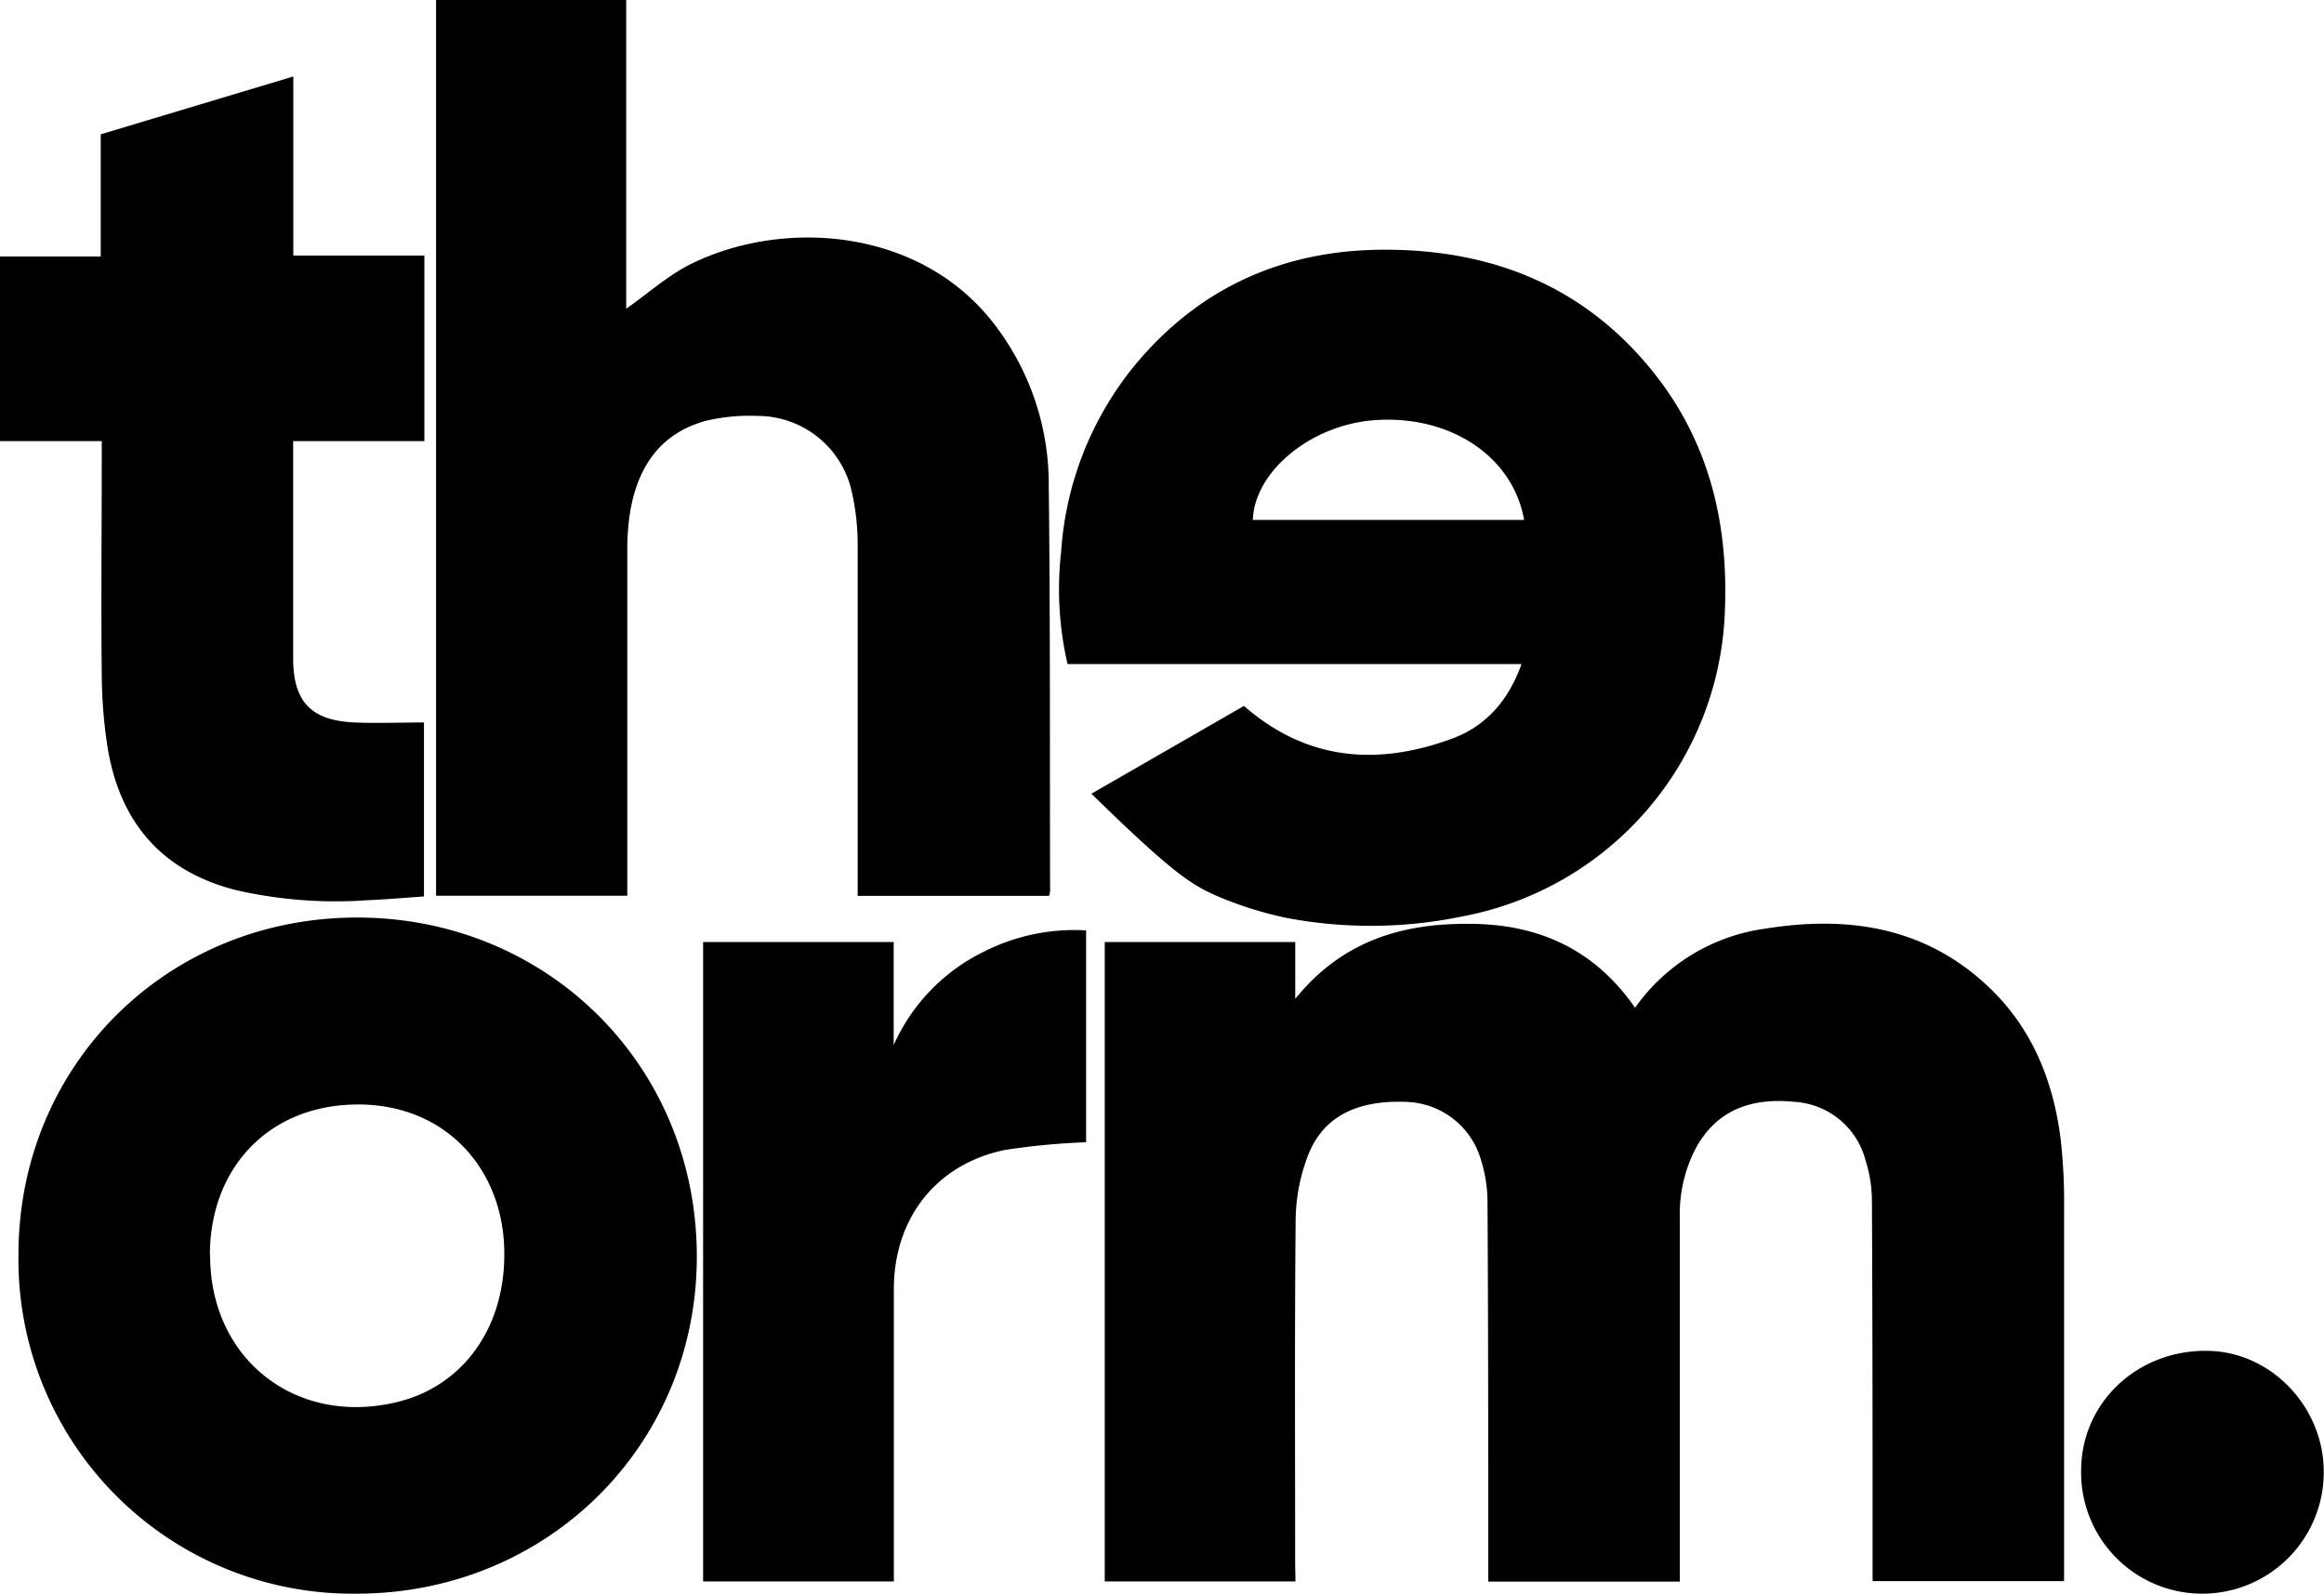
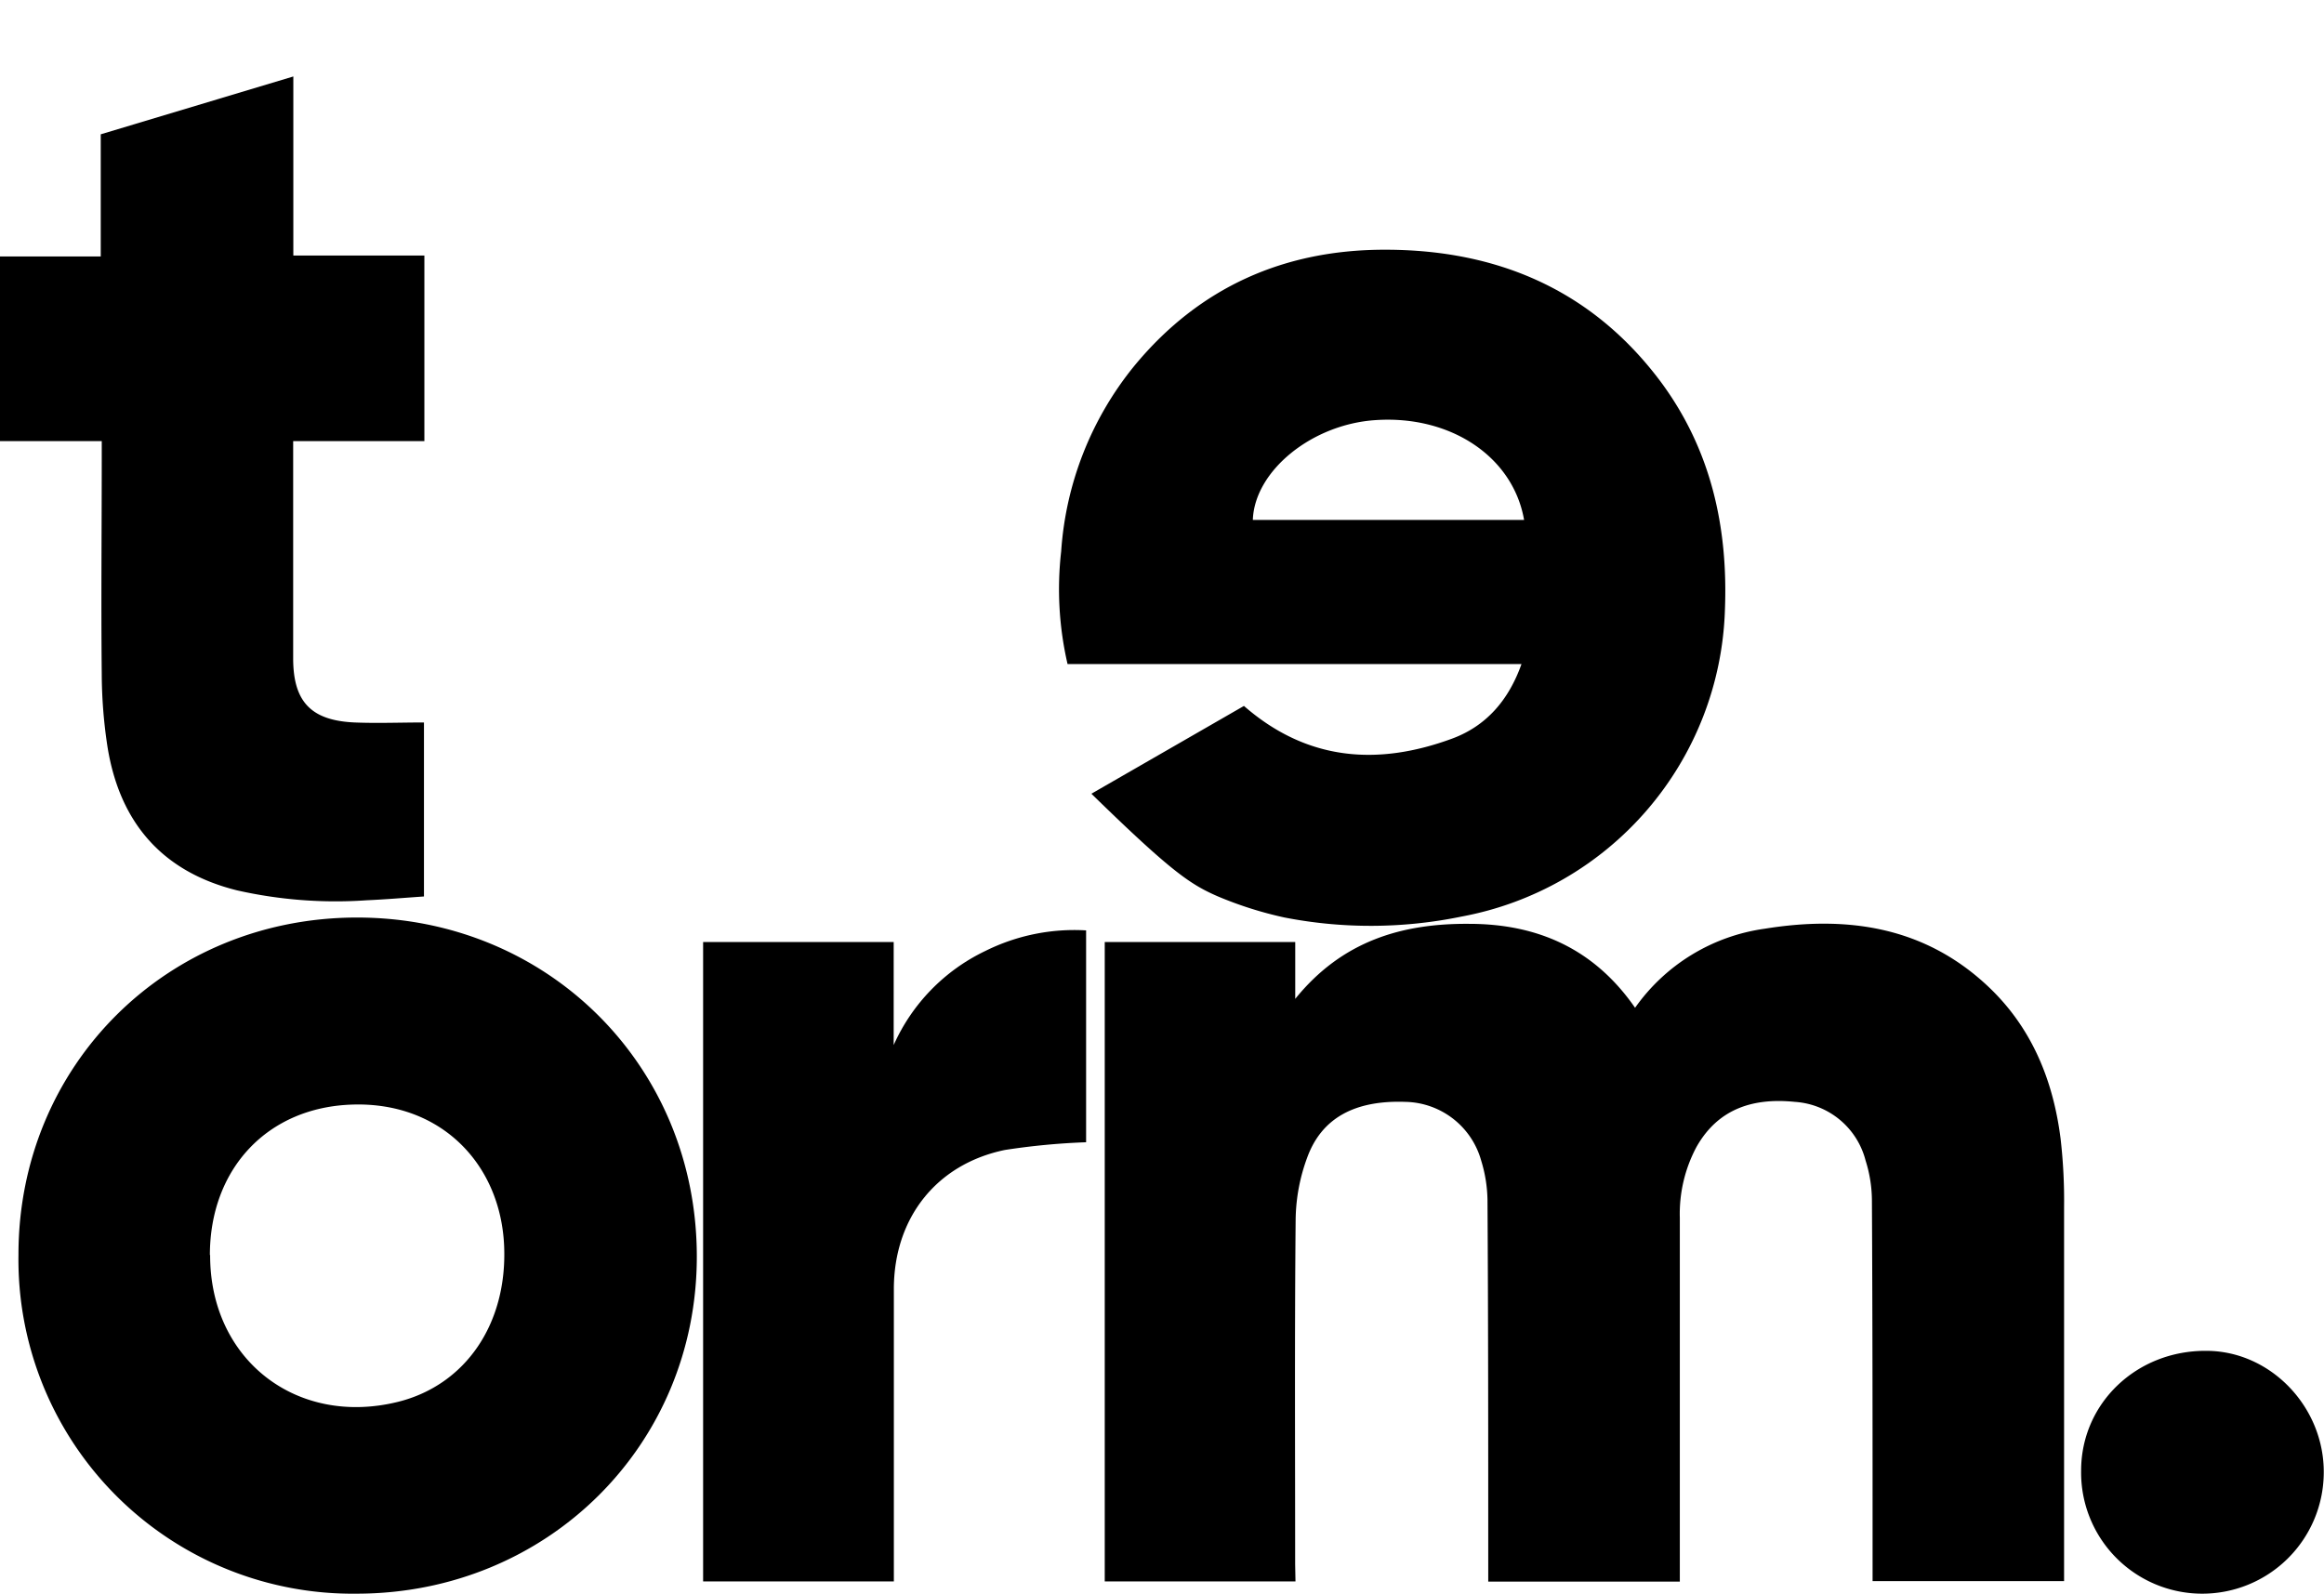
<svg xmlns="http://www.w3.org/2000/svg" viewBox="0 0 276.82 189.86">
  <g id="Calque_2" data-name="Calque 2">
    <g id="Calque_1-2" data-name="Calque 1">
      <path d="M154.31,188.4H131.59V112.23h22.69V119c5.58-6.91,12.72-9,20.7-8.94,8.2,0,14.93,3,19.78,10a22.72,22.72,0,0,1,15.45-9.42c9.73-1.57,18.85-.29,26.4,6.69,5.34,4.93,7.95,11.29,8.84,18.37a64.6,64.6,0,0,1,.41,8.11c0,14.13,0,28.26,0,42.39v2.16H223.05v-1.86c0-14.53,0-29.05-.08-43.58a15.93,15.93,0,0,0-.75-4.65,9.32,9.32,0,0,0-8.42-7c-4.89-.5-9.1.75-11.71,5.34a16.9,16.9,0,0,0-2,8.47q0,20.61,0,41.2v2.14H177.27v-1.93c0-14.52,0-29-.09-43.57a16.74,16.74,0,0,0-.75-4.65,9.56,9.56,0,0,0-9-7c-6-.22-10,1.88-11.73,6.65a22,22,0,0,0-1.37,7.25c-.13,13.74-.06,27.47-.06,41.2Z" />
-       <path d="M51.94,0H74.59V36.78c2.65-1.86,5.06-4.05,7.87-5.41,11-5.33,27-4.17,35.78,7a31.22,31.22,0,0,1,6.68,19.5c.19,16.1.12,32.2.16,48.3a3.36,3.36,0,0,1-.12.56h-22.8v-2.08c0-13.17,0-26.33,0-39.5a28.33,28.33,0,0,0-.85-7.18,11.51,11.51,0,0,0-11.06-8.42,22.94,22.94,0,0,0-6,.54c-5.66,1.47-8.35,5.62-9.23,11.12a29.71,29.71,0,0,0-.3,4.72q0,19.32,0,38.65v2.13H51.94Z" />
      <path d="M130,94.56,148.17,84.1c7.51,6.55,15.91,7.16,24.78,3.9,4.05-1.49,6.74-4.55,8.28-8.89H127.16a39.63,39.63,0,0,1-.76-13.42,39.14,39.14,0,0,1,8.76-22.16C142.89,34.19,153,29.73,165,29.75c13.36,0,24.61,4.79,32.77,15.67,6,8.06,8.09,17.33,7.69,27.29a38.38,38.38,0,0,1-31.35,36.48,53.58,53.58,0,0,1-21.13.11,45.09,45.09,0,0,1-7.94-2.52C141.76,105.35,139.5,103.83,130,94.56Zm51.54-32.62c-1.31-7.53-8.75-12.5-17.71-11.89-7.59.5-14.4,6.06-14.6,11.89Z" />
      <path d="M2.2,149.46c0-22.57,17.71-40.18,40.39-40.15S83,127,83,149.7c0,22.5-17.82,40.13-40.48,40.16A39.81,39.81,0,0,1,2.2,149.46Zm22.83.06C25,162,35.36,170,47.43,167c8-2,13-9.26,12.62-18.53-.4-9.73-7.46-17.18-18-16.88C31.83,131.87,25,139.28,25,149.52Z" />
      <path d="M34.94,30.44H50.55V52.55H34.92V78.42c0,5.16,2.11,7.42,7.32,7.65,2.7.11,5.41,0,8.26,0v20.73c-2.23.15-4.51.35-6.79.45a53.32,53.32,0,0,1-15.48-1.18c-8.94-2.22-13.95-8.1-15.41-17a58.25,58.25,0,0,1-.7-8.76c-.09-8.58,0-17.17,0-25.76v-2H0v-22H12V16L34.94,9.11Z" />
      <path d="M106.47,188.4H83.75V112.23h22.7V124.5a22.65,22.65,0,0,1,10.92-11.21,23.8,23.8,0,0,1,12-2.45v25.24a82.66,82.66,0,0,0-9.68.92c-8.19,1.7-13.2,8.14-13.22,16.53q0,16.36,0,32.73Z" />
      <path d="M262.24,189.86a14.43,14.43,0,0,1-14.35-14.66c0-8,6.58-14.32,14.9-14.27,7.7,0,14.12,6.75,14,14.64A14.47,14.47,0,0,1,262.24,189.86Z" />
    </g>
  </g>
</svg>